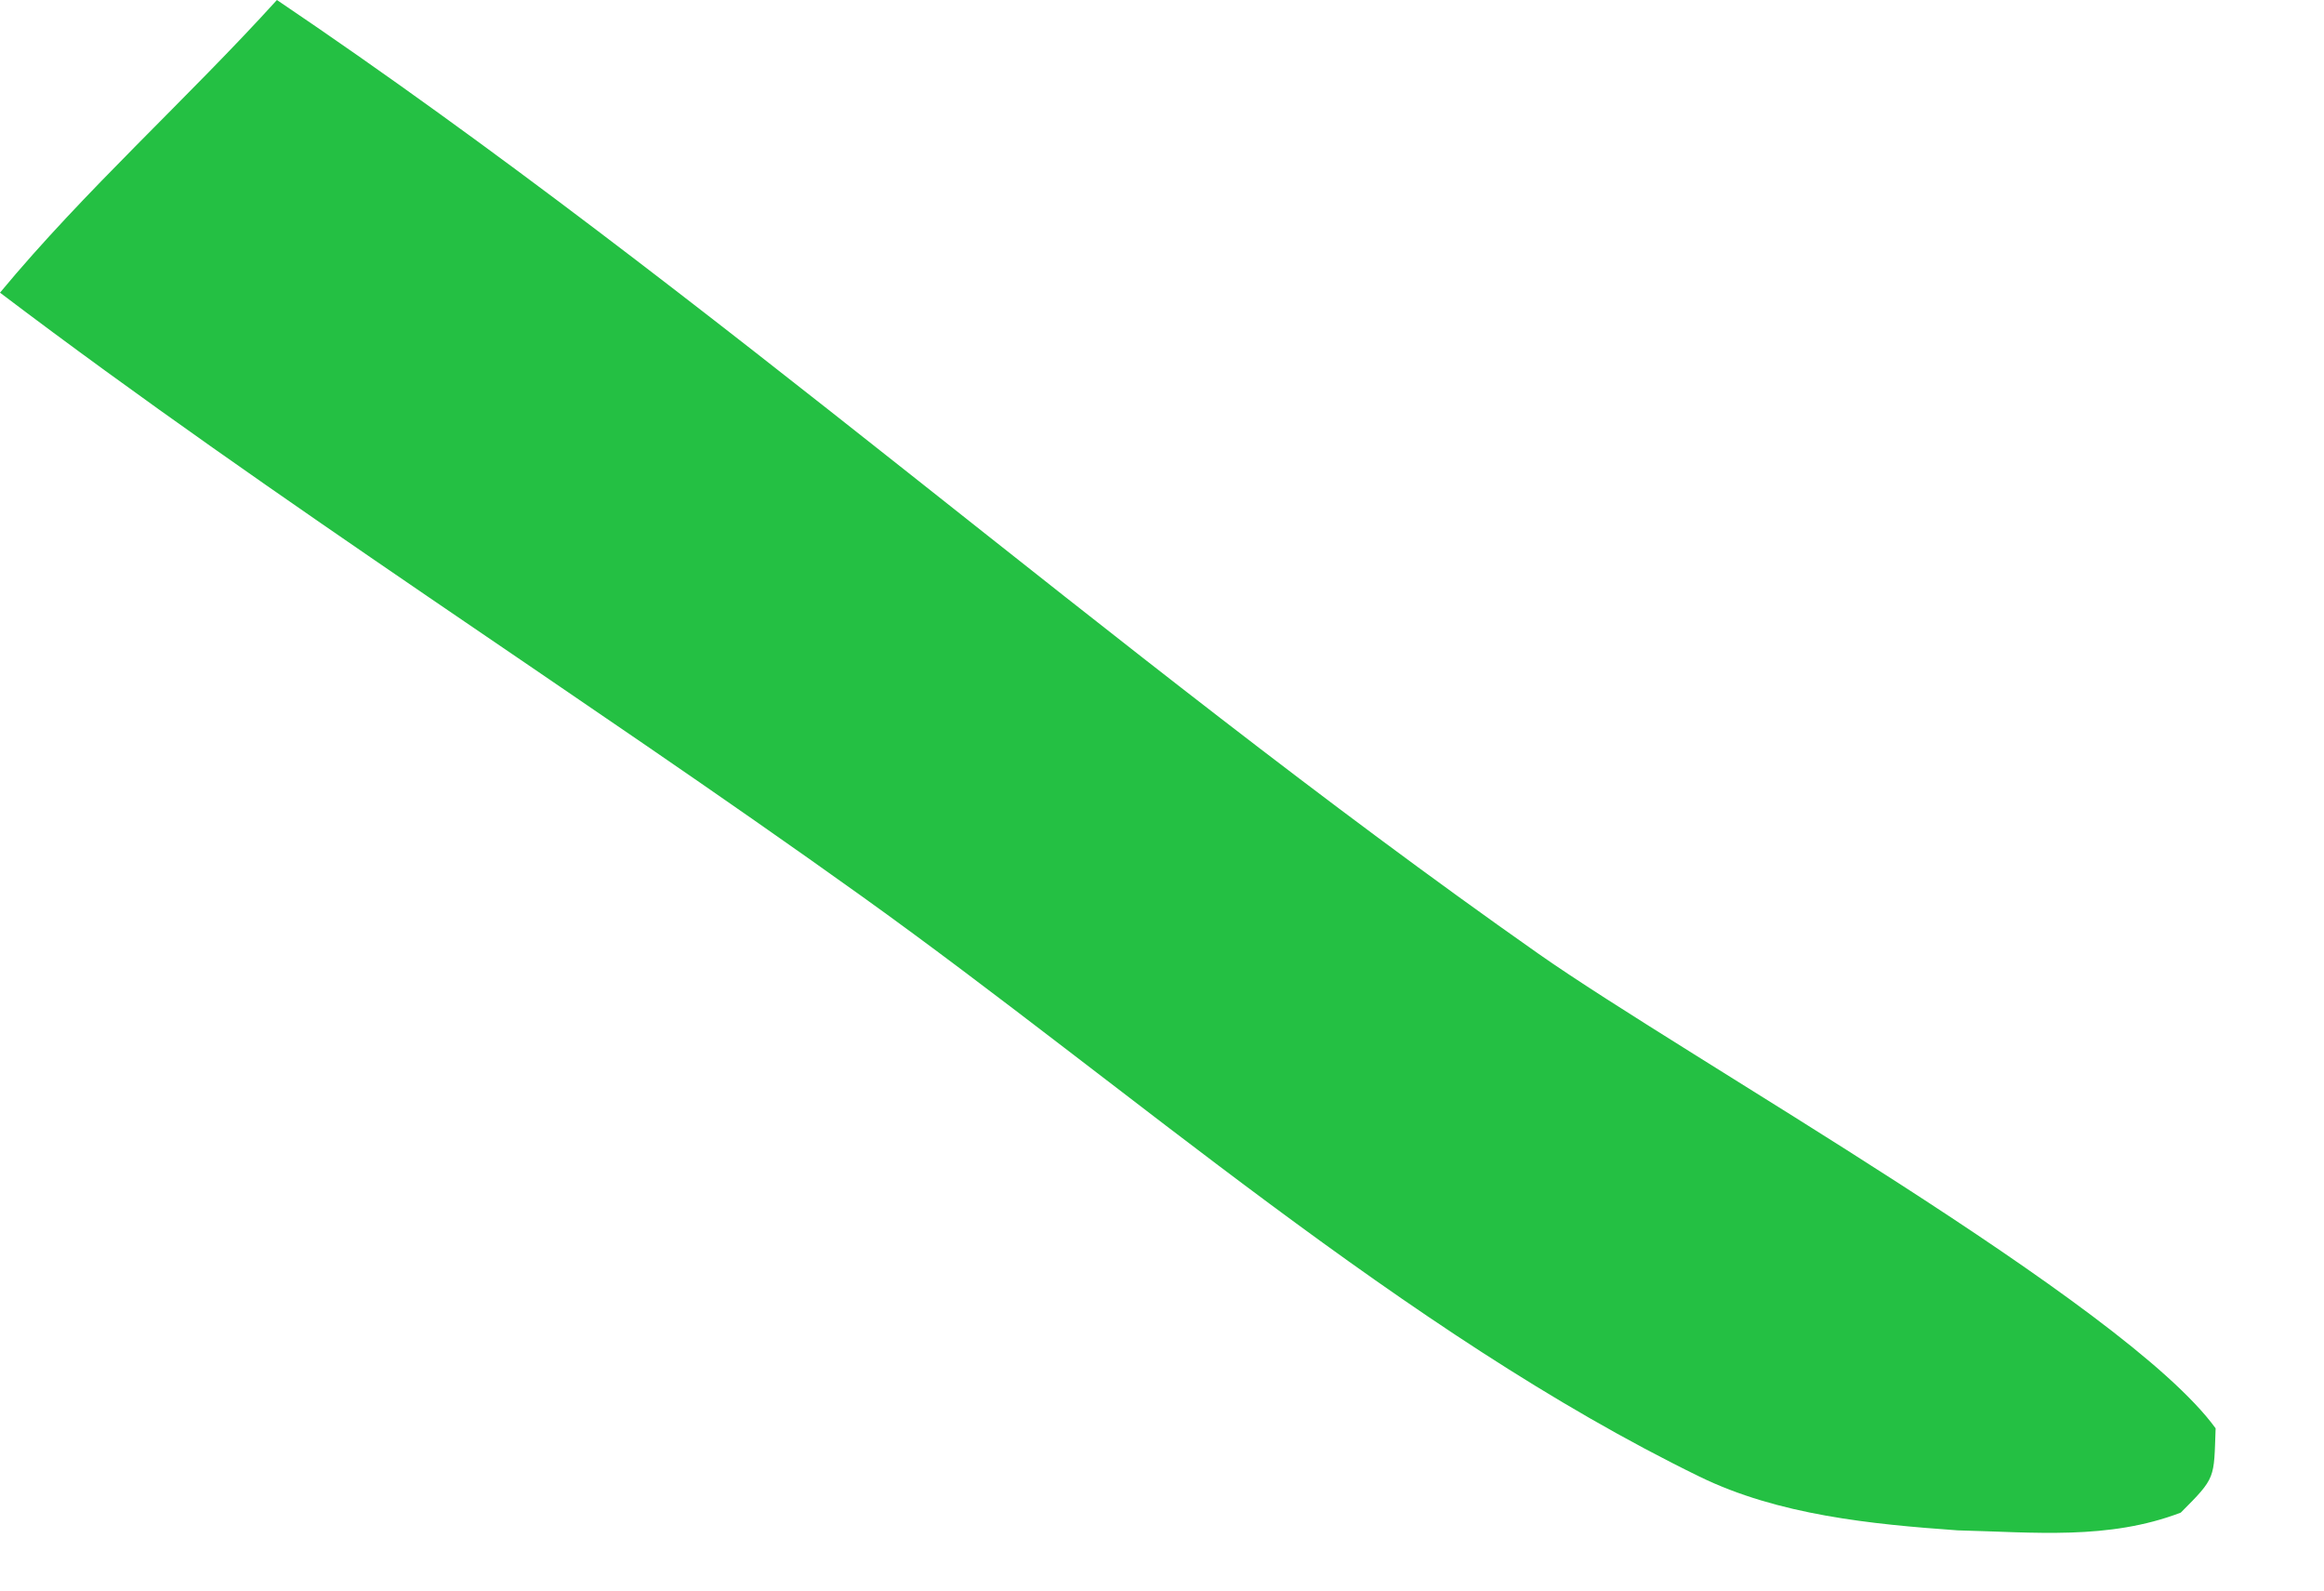
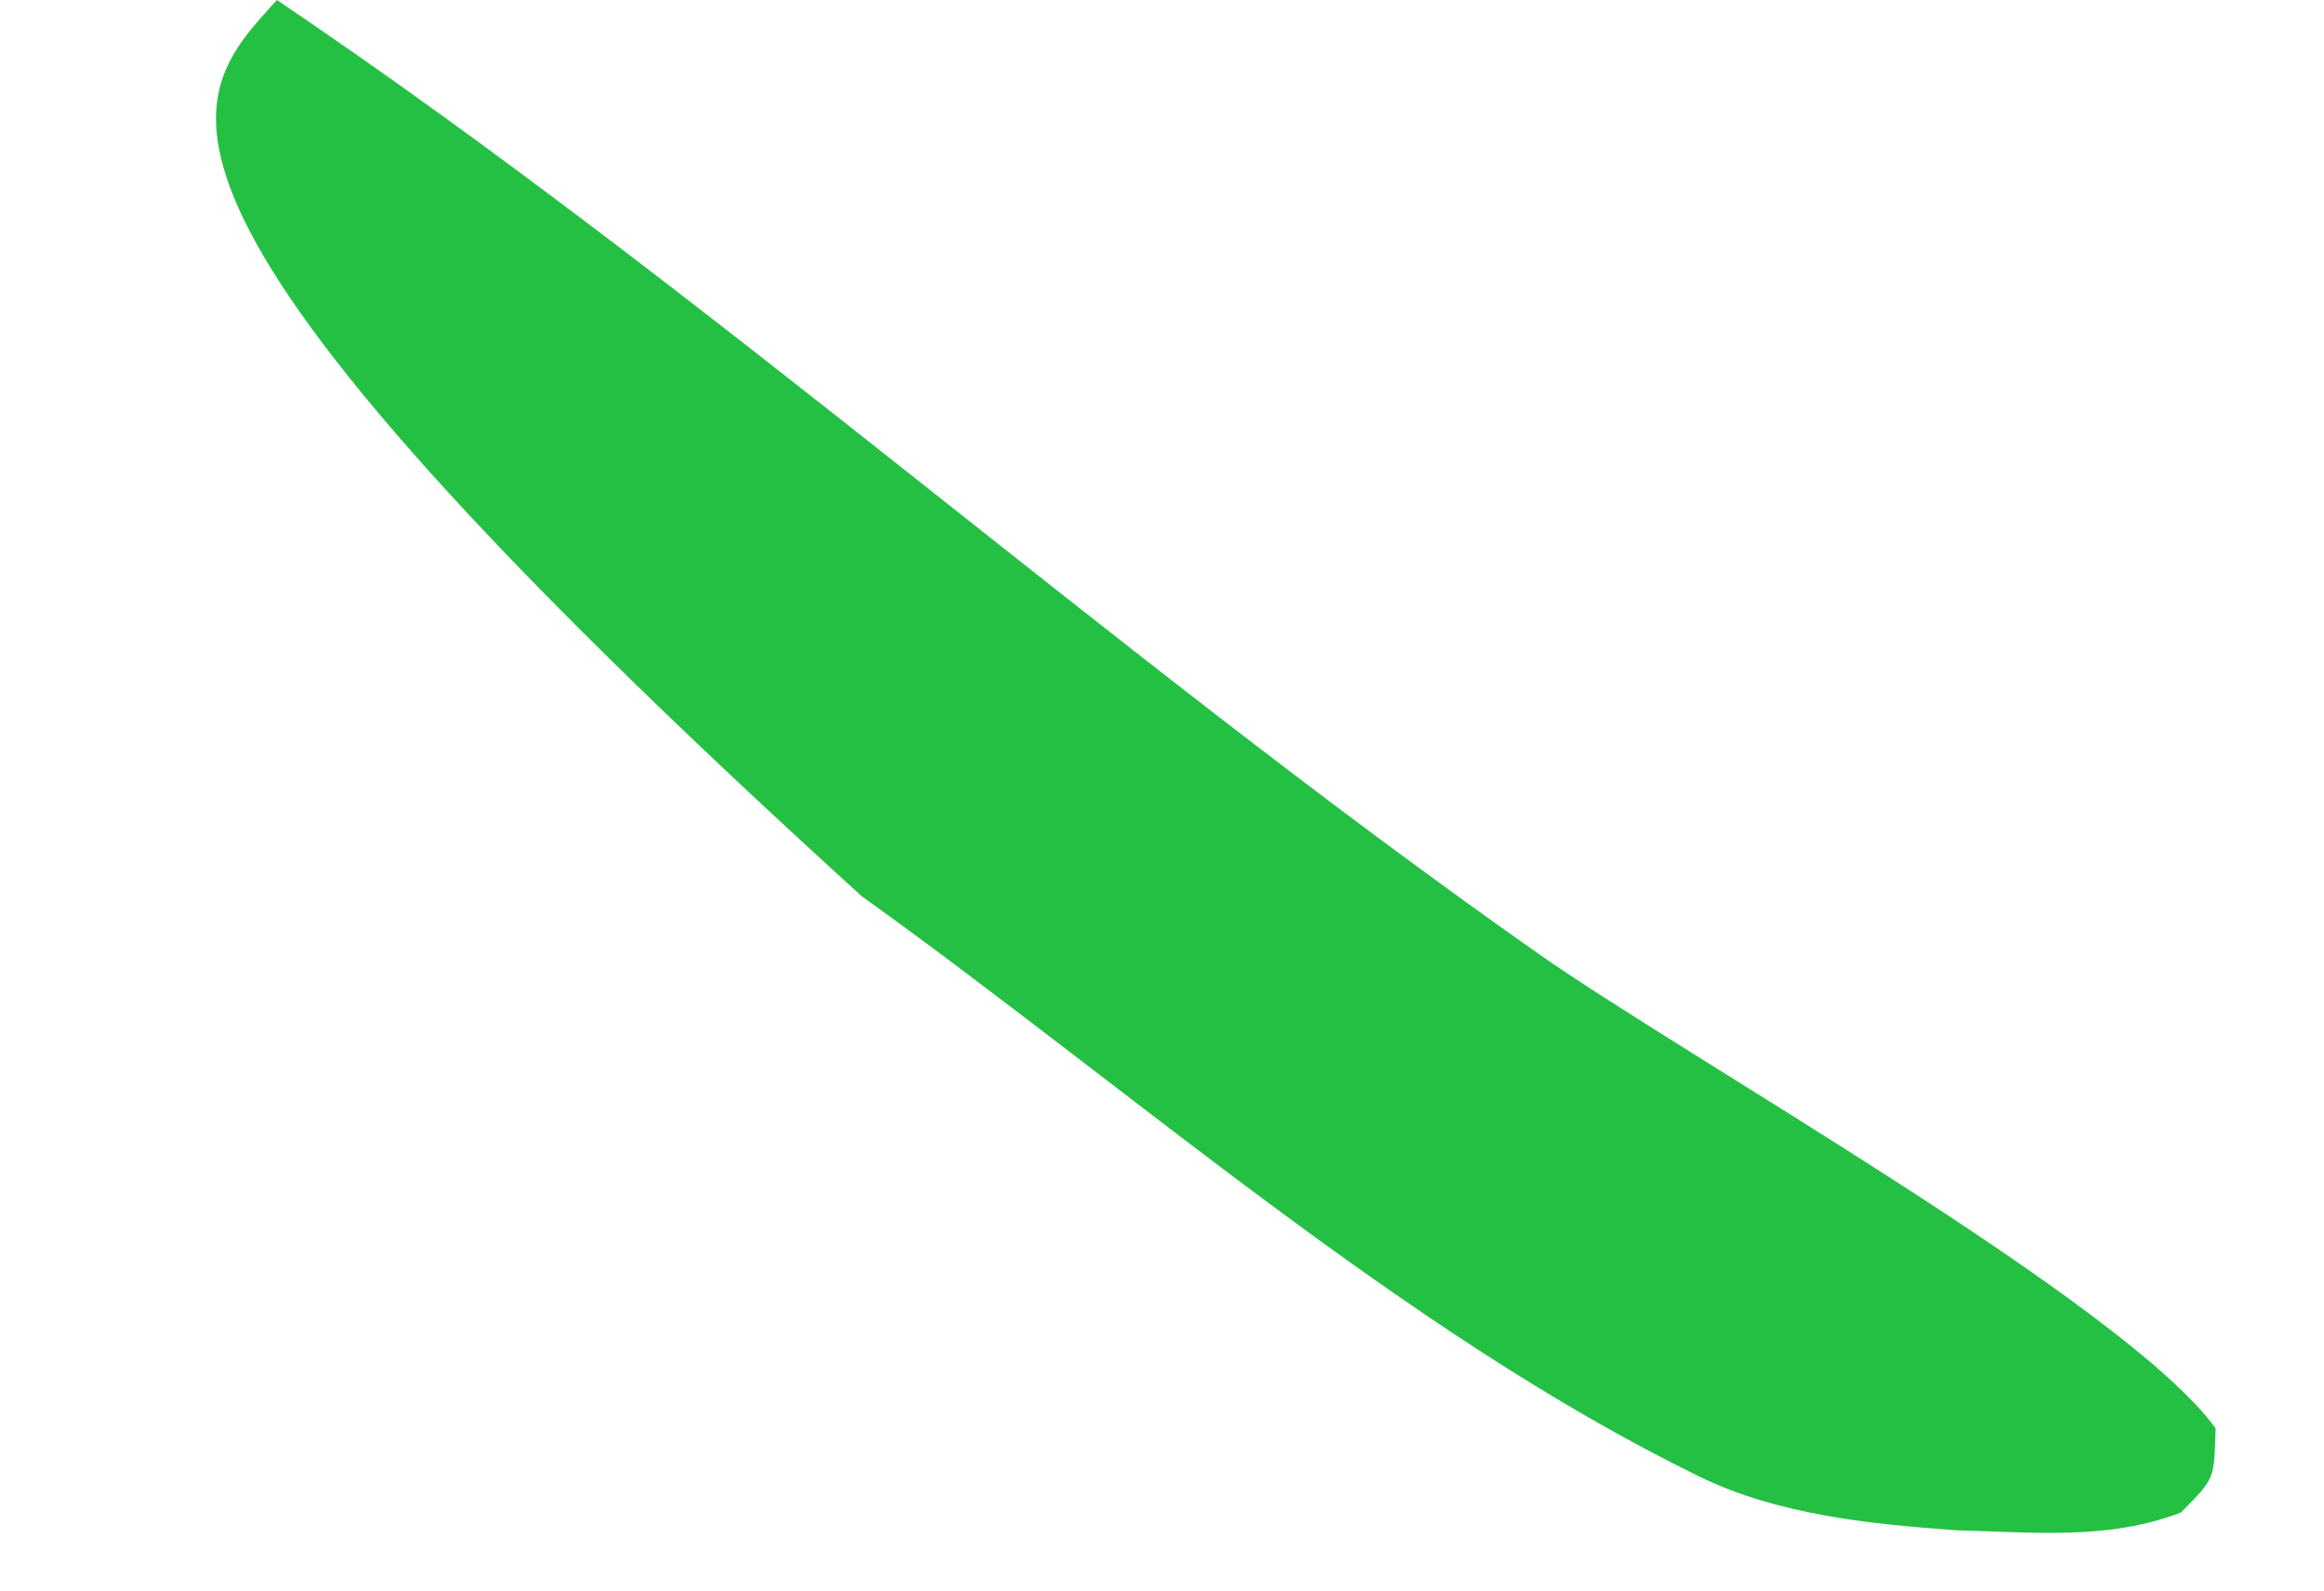
<svg xmlns="http://www.w3.org/2000/svg" fill="none" height="100%" overflow="visible" preserveAspectRatio="none" style="display: block;" viewBox="0 0 19 13" width="100%">
-   <path d="M2.264 0C5.813 2.394 9.056 5.323 12.576 7.794C13.797 8.651 17.372 10.652 18.114 11.674C18.099 12.087 18.119 12.073 17.829 12.363C17.237 12.589 16.63 12.523 16.006 12.508C15.3 12.458 14.539 12.383 13.895 12.069C11.484 10.893 9.226 8.887 7.045 7.325C4.716 5.657 2.284 4.121 0 2.392C0.694 1.555 1.53 0.809 2.264 0Z" fill="#24C043" id="Vector" />
+   <path d="M2.264 0C5.813 2.394 9.056 5.323 12.576 7.794C13.797 8.651 17.372 10.652 18.114 11.674C18.099 12.087 18.119 12.073 17.829 12.363C17.237 12.589 16.63 12.523 16.006 12.508C15.3 12.458 14.539 12.383 13.895 12.069C11.484 10.893 9.226 8.887 7.045 7.325C0.694 1.555 1.53 0.809 2.264 0Z" fill="#24C043" id="Vector" />
</svg>